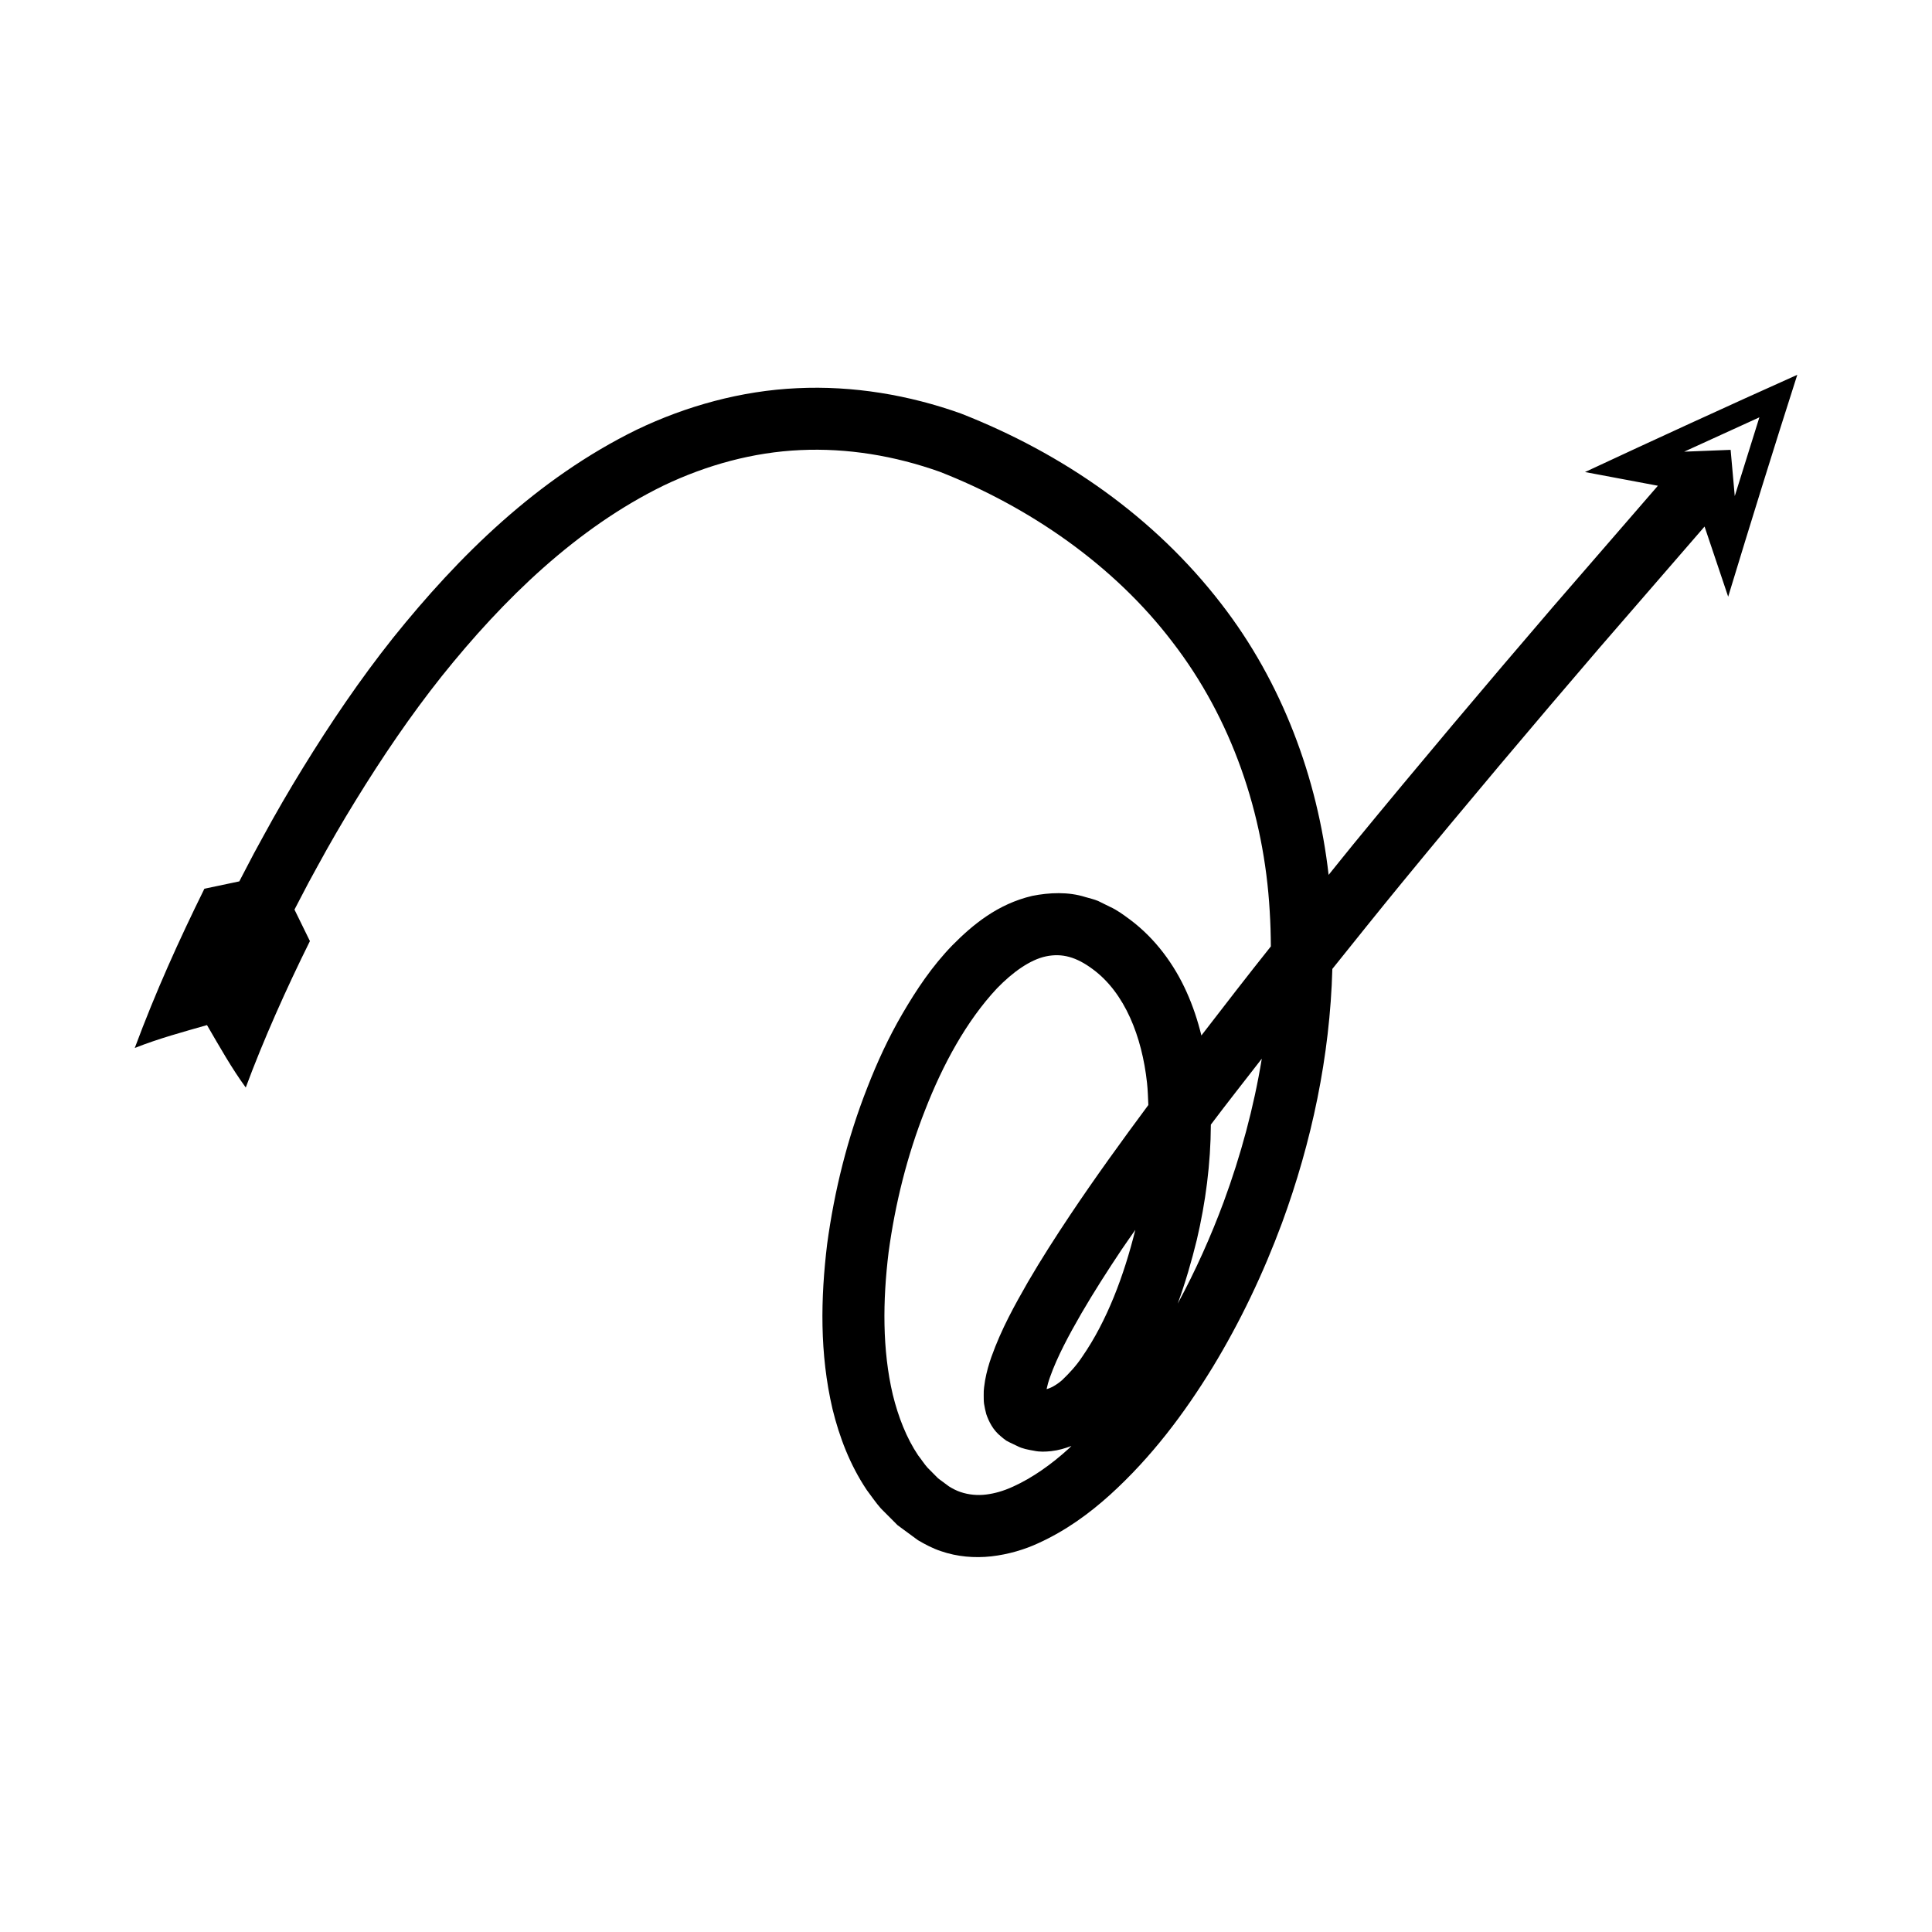
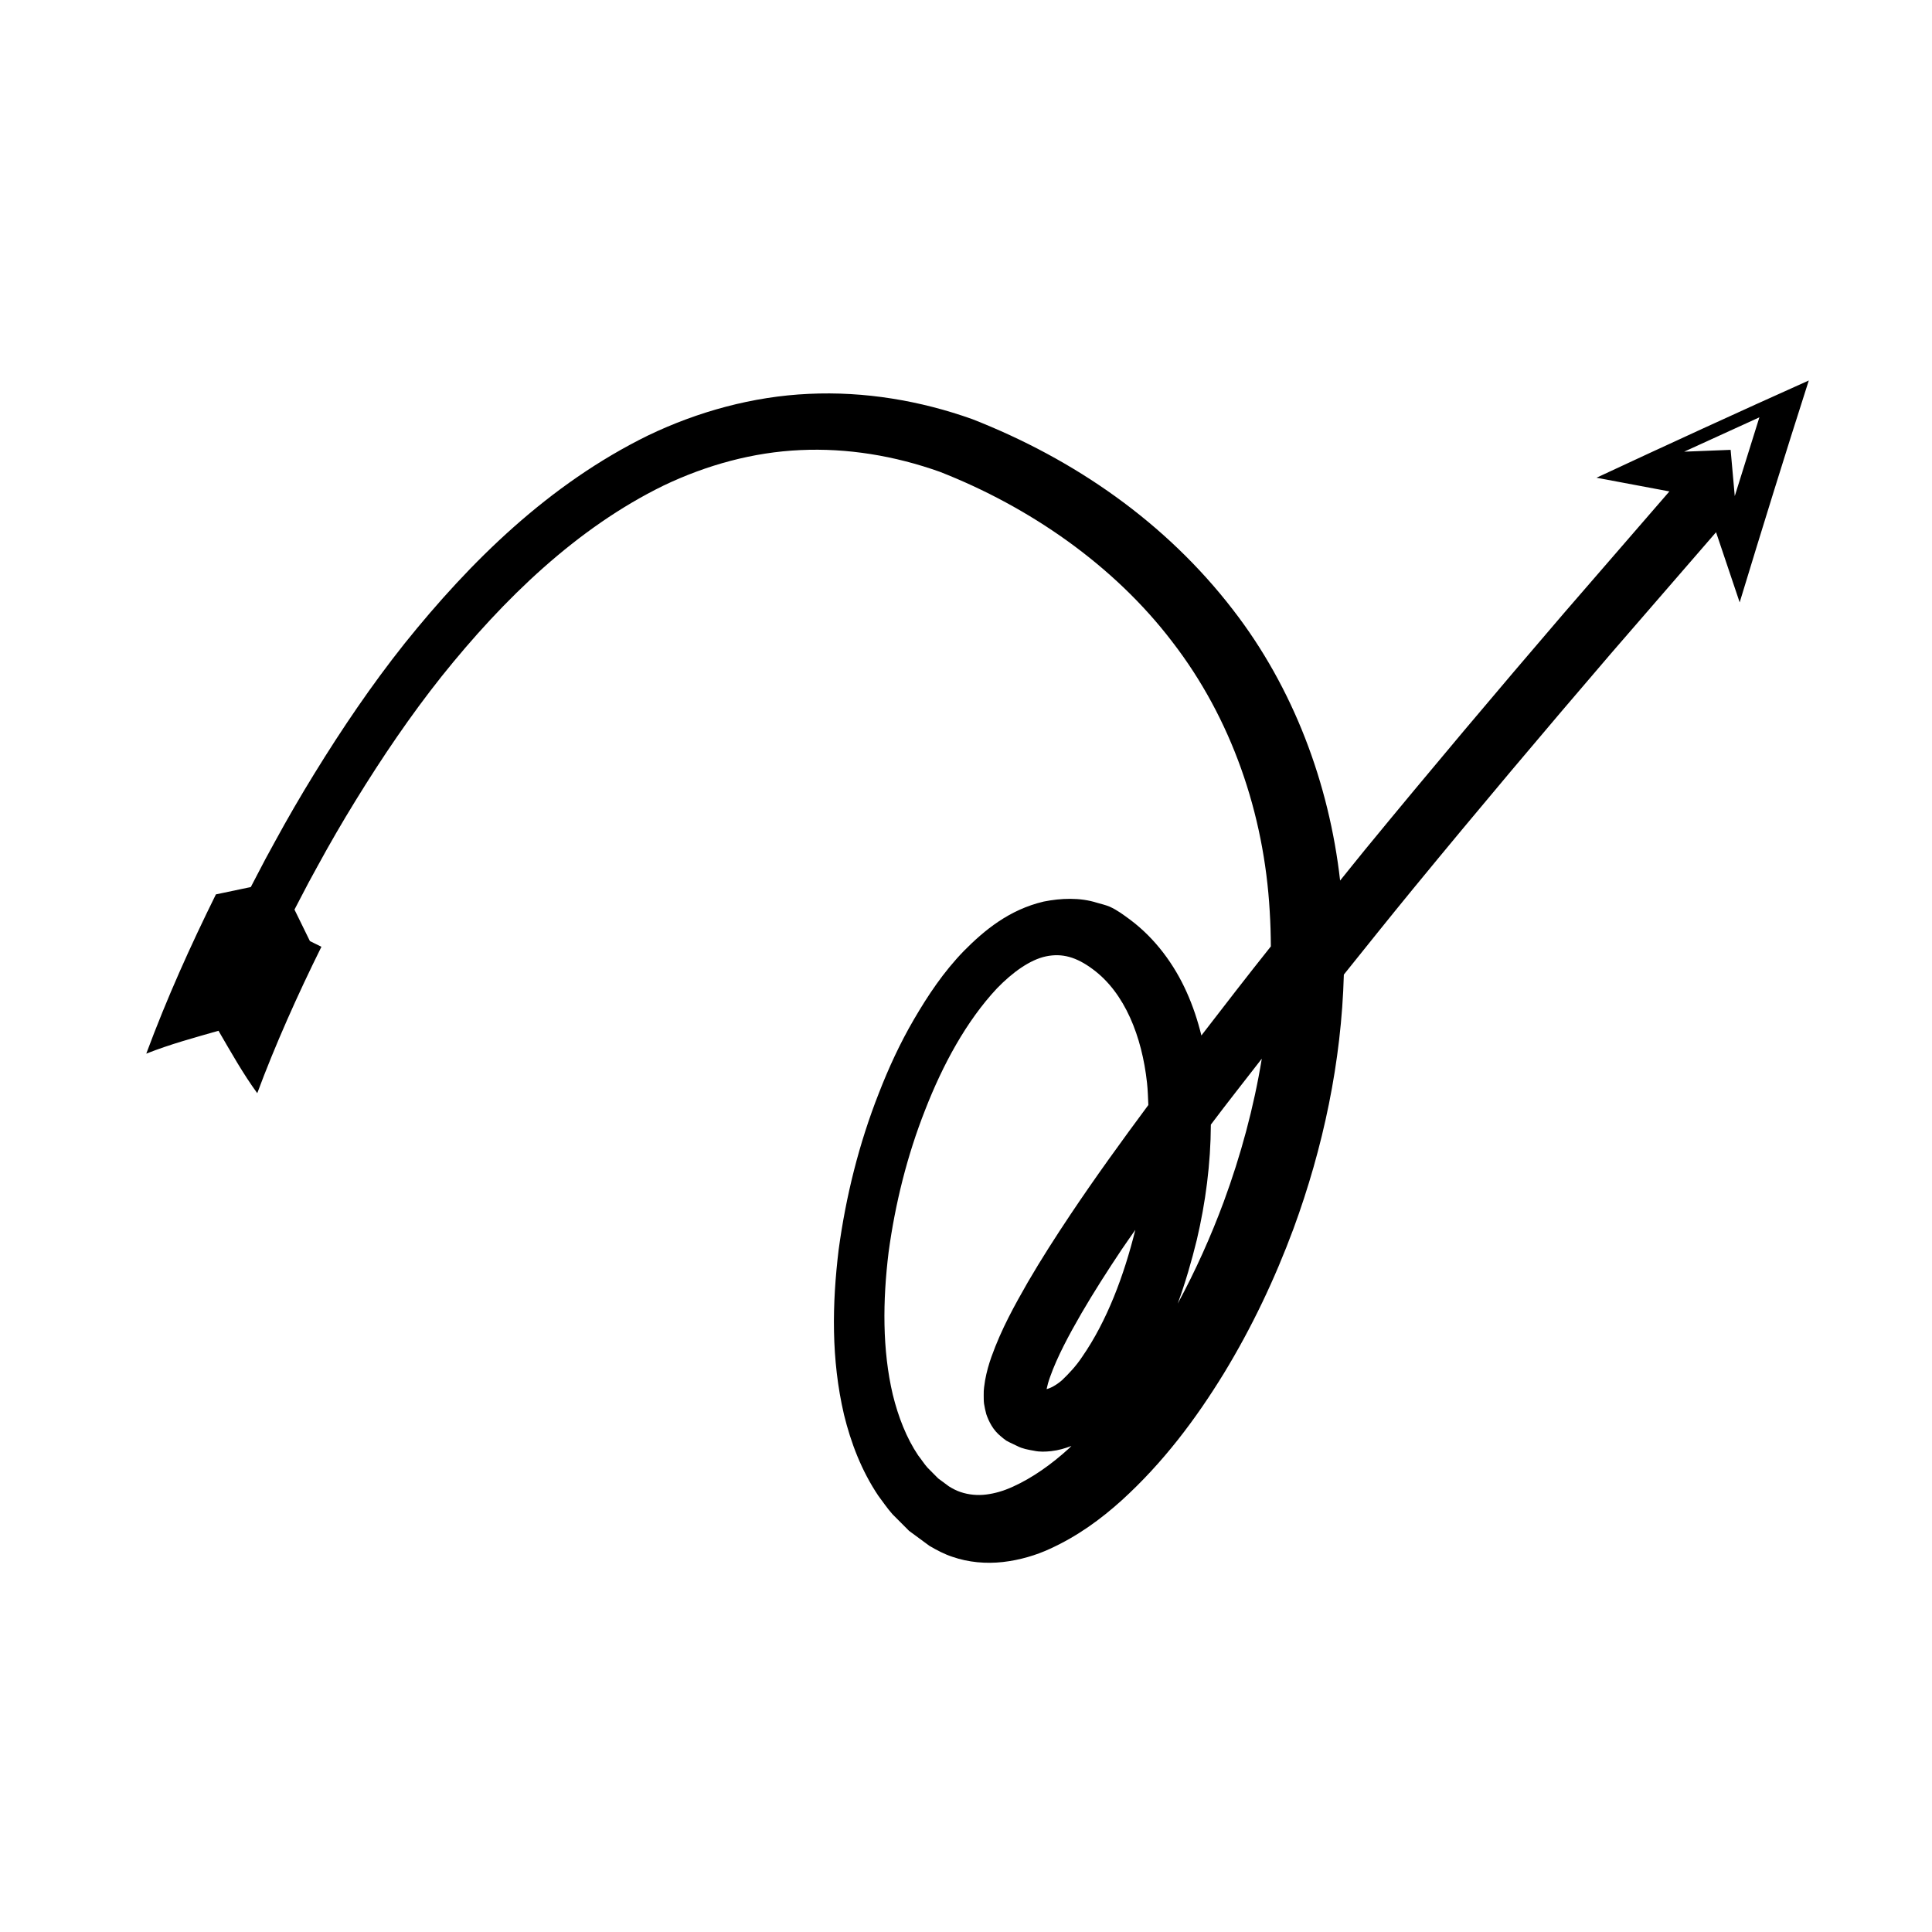
<svg xmlns="http://www.w3.org/2000/svg" fill="#000000" width="800px" height="800px" version="1.1" viewBox="144 144 512 512">
-   <path d="m226.13 393.4-4.09-8.348 1.406-2.699c1.535-2.984 3.102-5.949 4.742-8.871 3.203-5.891 6.57-11.684 10.078-17.375 7.004-11.387 14.5-22.457 22.758-32.848 16.504-20.625 35.848-39.348 58.824-50.578 11.473-5.481 23.77-8.836 36.227-9.402 12.457-0.582 25 1.488 36.988 5.754 23.691 9.27 46.105 24.719 61.594 45.047 15.684 20.289 24.352 45.508 25.828 71.398 0.195 3.106 0.285 6.215 0.305 9.328-6.215 7.793-12.316 15.695-18.41 23.605-0.957-3.883-2.219-7.742-3.922-11.523-3.223-7.199-8.234-14.125-14.961-19.156-1.691-1.234-3.309-2.496-5.449-3.465l-3.047-1.504c-1.051-0.441-2.242-0.703-3.367-1.035-4.512-1.434-9.547-1.211-14.082-0.309-9.172 2.156-15.758 7.625-21.164 13.09-5.426 5.59-9.527 11.793-13.223 18.113-3.695 6.328-6.715 12.898-9.316 19.59-5.262 13.371-8.73 27.293-10.656 41.527-1.719 14.246-2.016 28.93 1.434 43.691 1.805 7.34 4.57 14.727 9.098 21.473 1.234 1.629 2.363 3.328 3.731 4.867l4.402 4.418 5.398 3.973c1.941 1.141 3.949 2.203 6.098 2.91 4.269 1.477 8.871 1.875 13.359 1.379 4.555-0.516 8.887-1.832 12.449-3.488 7.363-3.348 13.543-7.887 19.039-12.848 10.973-9.969 19.645-21.523 27.09-33.66 7.41-12.168 13.5-25.02 18.43-38.297 7.898-21.488 12.727-44.27 13.363-67.383 6.062-7.559 12.117-15.125 18.266-22.625 17.281-21.051 34.855-41.887 52.617-62.574l27.758-32.035 6.258 18.594c5.957-19.605 12.035-39.215 18.316-58.805-18.785 8.418-37.527 17.035-56.258 25.77l19.316 3.629-27.859 32.156c-17.824 20.762-35.473 41.684-52.852 62.855-2.203 2.688-4.359 5.422-6.551 8.117-2.91-25.699-12.363-51.066-28.406-71.777-17.828-23.148-42.012-39.895-69.027-50.488-13.746-4.914-28.594-7.426-43.406-6.715-14.824 0.676-29.379 4.703-42.531 11.008-26.344 12.926-47.07 33.371-64.578 55.18-8.742 11-16.586 22.59-23.887 34.461-3.656 5.934-7.152 11.953-10.473 18.062-1.699 3.035-3.324 6.106-4.914 9.195l-1.457 2.793-9.25 1.945c-6.793 13.762-12.895 27.266-18.453 42.203 6.469-2.551 12.77-4.234 19.141-6.062 3.297 5.66 6.57 11.488 10.273 16.543 4.719-12.707 10.723-26.141 17.004-38.805zm204.68 110.14c-1.652 2.504-3.559 4.5-5.379 6.242-1.625 1.398-3.172 2.148-4.074 2.348 0.199-0.941 0.484-2.016 0.902-3.164 1.902-5.398 5.074-11.273 8.332-16.918 3.316-5.688 6.926-11.32 10.652-16.898 1.176-1.758 2.43-3.481 3.629-5.227-2.981 12.043-7.473 24.098-14.062 33.617zm-3.231-37.516c-3.856 5.777-7.625 11.645-11.188 17.758-3.527 6.184-6.988 12.336-9.66 19.82-0.664 1.875-1.254 3.898-1.676 6.223-0.164 1.258-0.41 2.312-0.363 3.906 0.016 0.766-0.016 1.426 0.09 2.273 0.148 0.922 0.348 1.852 0.594 2.758 0.664 1.938 1.801 4.234 3.809 5.84 0.48 0.422 0.98 0.816 1.484 1.176l0.984 0.516 1.988 0.945c1.277 0.676 2.832 0.957 4.363 1.219 1.543 0.344 3.039 0.266 4.547 0.113 1.996-0.223 3.746-0.75 5.391-1.383-0.246 0.23-0.473 0.492-0.723 0.719-4.609 4.195-9.648 7.75-14.727 10.051-2.629 1.211-4.945 1.832-7.156 2.109-2.281 0.285-4.621 0.07-6.797-0.668-1.09-0.367-2.117-0.902-3.086-1.512l-2.84-2.106-2.816-2.844c-0.895-1.004-1.633-2.191-2.484-3.262-3.094-4.609-5.258-10.168-6.707-16.059-2.812-11.898-2.688-24.973-1.117-37.77 1.738-12.824 4.914-25.594 9.664-37.641 4.66-11.996 10.941-23.617 19.074-32.297 4.059-4.191 8.719-7.578 13-8.469 4.25-0.879 8.031 0.176 12.371 3.41 8.527 6.277 13.039 17.875 14.375 30.113 0.215 1.934 0.258 3.914 0.352 5.879-7.09 9.551-14.074 19.203-20.746 29.18zm40.727-3.547c-3.441 9.27-7.5 18.324-12.195 26.992 2.019-5.559 3.664-11.207 5.062-16.918 2.328-9.93 3.668-20.137 3.715-30.512 4.414-5.879 8.992-11.656 13.5-17.477-2.113 12.891-5.555 25.621-10.082 37.914zm141.95-207.88-6.527 20.875-1.094-12.258-12.309 0.484z" />
+   <path d="m226.13 393.4-4.09-8.348 1.406-2.699c1.535-2.984 3.102-5.949 4.742-8.871 3.203-5.891 6.57-11.684 10.078-17.375 7.004-11.387 14.5-22.457 22.758-32.848 16.504-20.625 35.848-39.348 58.824-50.578 11.473-5.481 23.77-8.836 36.227-9.402 12.457-0.582 25 1.488 36.988 5.754 23.691 9.27 46.105 24.719 61.594 45.047 15.684 20.289 24.352 45.508 25.828 71.398 0.195 3.106 0.285 6.215 0.305 9.328-6.215 7.793-12.316 15.695-18.41 23.605-0.957-3.883-2.219-7.742-3.922-11.523-3.223-7.199-8.234-14.125-14.961-19.156-1.691-1.234-3.309-2.496-5.449-3.465c-1.051-0.441-2.242-0.703-3.367-1.035-4.512-1.434-9.547-1.211-14.082-0.309-9.172 2.156-15.758 7.625-21.164 13.09-5.426 5.59-9.527 11.793-13.223 18.113-3.695 6.328-6.715 12.898-9.316 19.59-5.262 13.371-8.73 27.293-10.656 41.527-1.719 14.246-2.016 28.93 1.434 43.691 1.805 7.34 4.57 14.727 9.098 21.473 1.234 1.629 2.363 3.328 3.731 4.867l4.402 4.418 5.398 3.973c1.941 1.141 3.949 2.203 6.098 2.91 4.269 1.477 8.871 1.875 13.359 1.379 4.555-0.516 8.887-1.832 12.449-3.488 7.363-3.348 13.543-7.887 19.039-12.848 10.973-9.969 19.645-21.523 27.09-33.66 7.41-12.168 13.5-25.02 18.43-38.297 7.898-21.488 12.727-44.27 13.363-67.383 6.062-7.559 12.117-15.125 18.266-22.625 17.281-21.051 34.855-41.887 52.617-62.574l27.758-32.035 6.258 18.594c5.957-19.605 12.035-39.215 18.316-58.805-18.785 8.418-37.527 17.035-56.258 25.77l19.316 3.629-27.859 32.156c-17.824 20.762-35.473 41.684-52.852 62.855-2.203 2.688-4.359 5.422-6.551 8.117-2.91-25.699-12.363-51.066-28.406-71.777-17.828-23.148-42.012-39.895-69.027-50.488-13.746-4.914-28.594-7.426-43.406-6.715-14.824 0.676-29.379 4.703-42.531 11.008-26.344 12.926-47.07 33.371-64.578 55.18-8.742 11-16.586 22.59-23.887 34.461-3.656 5.934-7.152 11.953-10.473 18.062-1.699 3.035-3.324 6.106-4.914 9.195l-1.457 2.793-9.25 1.945c-6.793 13.762-12.895 27.266-18.453 42.203 6.469-2.551 12.77-4.234 19.141-6.062 3.297 5.66 6.57 11.488 10.273 16.543 4.719-12.707 10.723-26.141 17.004-38.805zm204.68 110.14c-1.652 2.504-3.559 4.5-5.379 6.242-1.625 1.398-3.172 2.148-4.074 2.348 0.199-0.941 0.484-2.016 0.902-3.164 1.902-5.398 5.074-11.273 8.332-16.918 3.316-5.688 6.926-11.32 10.652-16.898 1.176-1.758 2.43-3.481 3.629-5.227-2.981 12.043-7.473 24.098-14.062 33.617zm-3.231-37.516c-3.856 5.777-7.625 11.645-11.188 17.758-3.527 6.184-6.988 12.336-9.66 19.82-0.664 1.875-1.254 3.898-1.676 6.223-0.164 1.258-0.41 2.312-0.363 3.906 0.016 0.766-0.016 1.426 0.09 2.273 0.148 0.922 0.348 1.852 0.594 2.758 0.664 1.938 1.801 4.234 3.809 5.84 0.48 0.422 0.98 0.816 1.484 1.176l0.984 0.516 1.988 0.945c1.277 0.676 2.832 0.957 4.363 1.219 1.543 0.344 3.039 0.266 4.547 0.113 1.996-0.223 3.746-0.75 5.391-1.383-0.246 0.23-0.473 0.492-0.723 0.719-4.609 4.195-9.648 7.75-14.727 10.051-2.629 1.211-4.945 1.832-7.156 2.109-2.281 0.285-4.621 0.07-6.797-0.668-1.09-0.367-2.117-0.902-3.086-1.512l-2.84-2.106-2.816-2.844c-0.895-1.004-1.633-2.191-2.484-3.262-3.094-4.609-5.258-10.168-6.707-16.059-2.812-11.898-2.688-24.973-1.117-37.77 1.738-12.824 4.914-25.594 9.664-37.641 4.66-11.996 10.941-23.617 19.074-32.297 4.059-4.191 8.719-7.578 13-8.469 4.25-0.879 8.031 0.176 12.371 3.41 8.527 6.277 13.039 17.875 14.375 30.113 0.215 1.934 0.258 3.914 0.352 5.879-7.09 9.551-14.074 19.203-20.746 29.18zm40.727-3.547c-3.441 9.27-7.5 18.324-12.195 26.992 2.019-5.559 3.664-11.207 5.062-16.918 2.328-9.93 3.668-20.137 3.715-30.512 4.414-5.879 8.992-11.656 13.5-17.477-2.113 12.891-5.555 25.621-10.082 37.914zm141.95-207.88-6.527 20.875-1.094-12.258-12.309 0.484z" />
</svg>